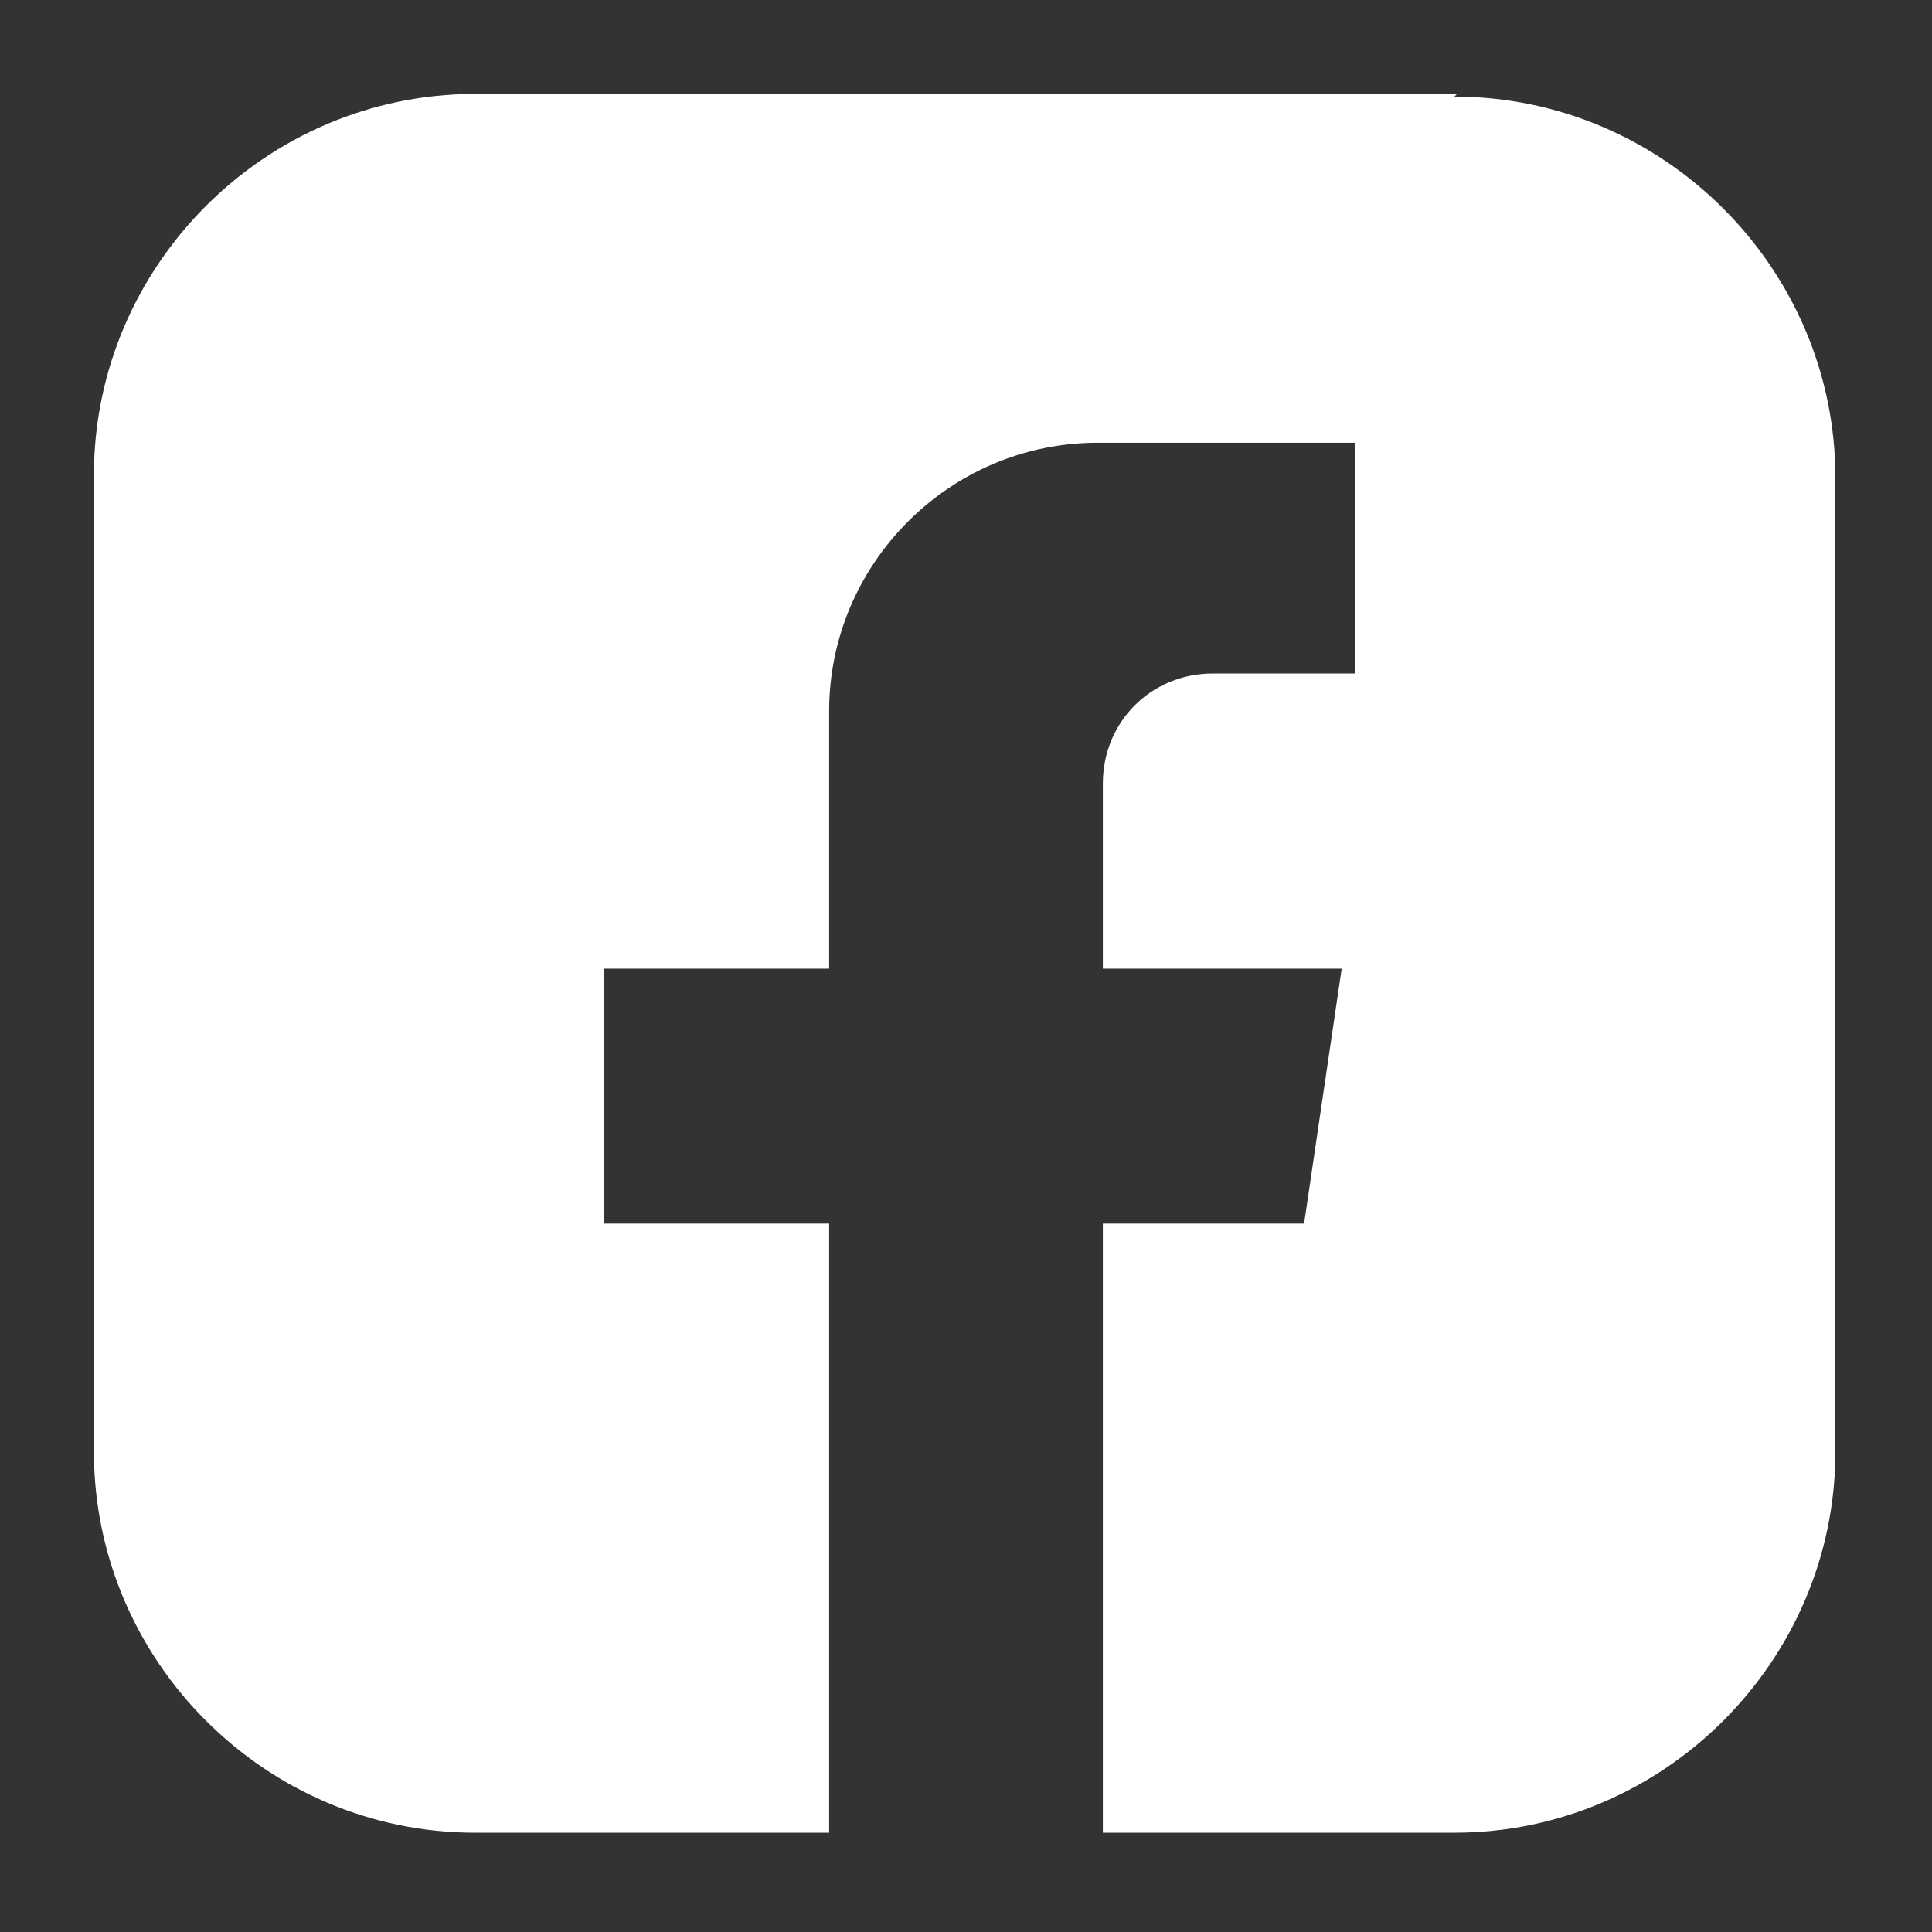
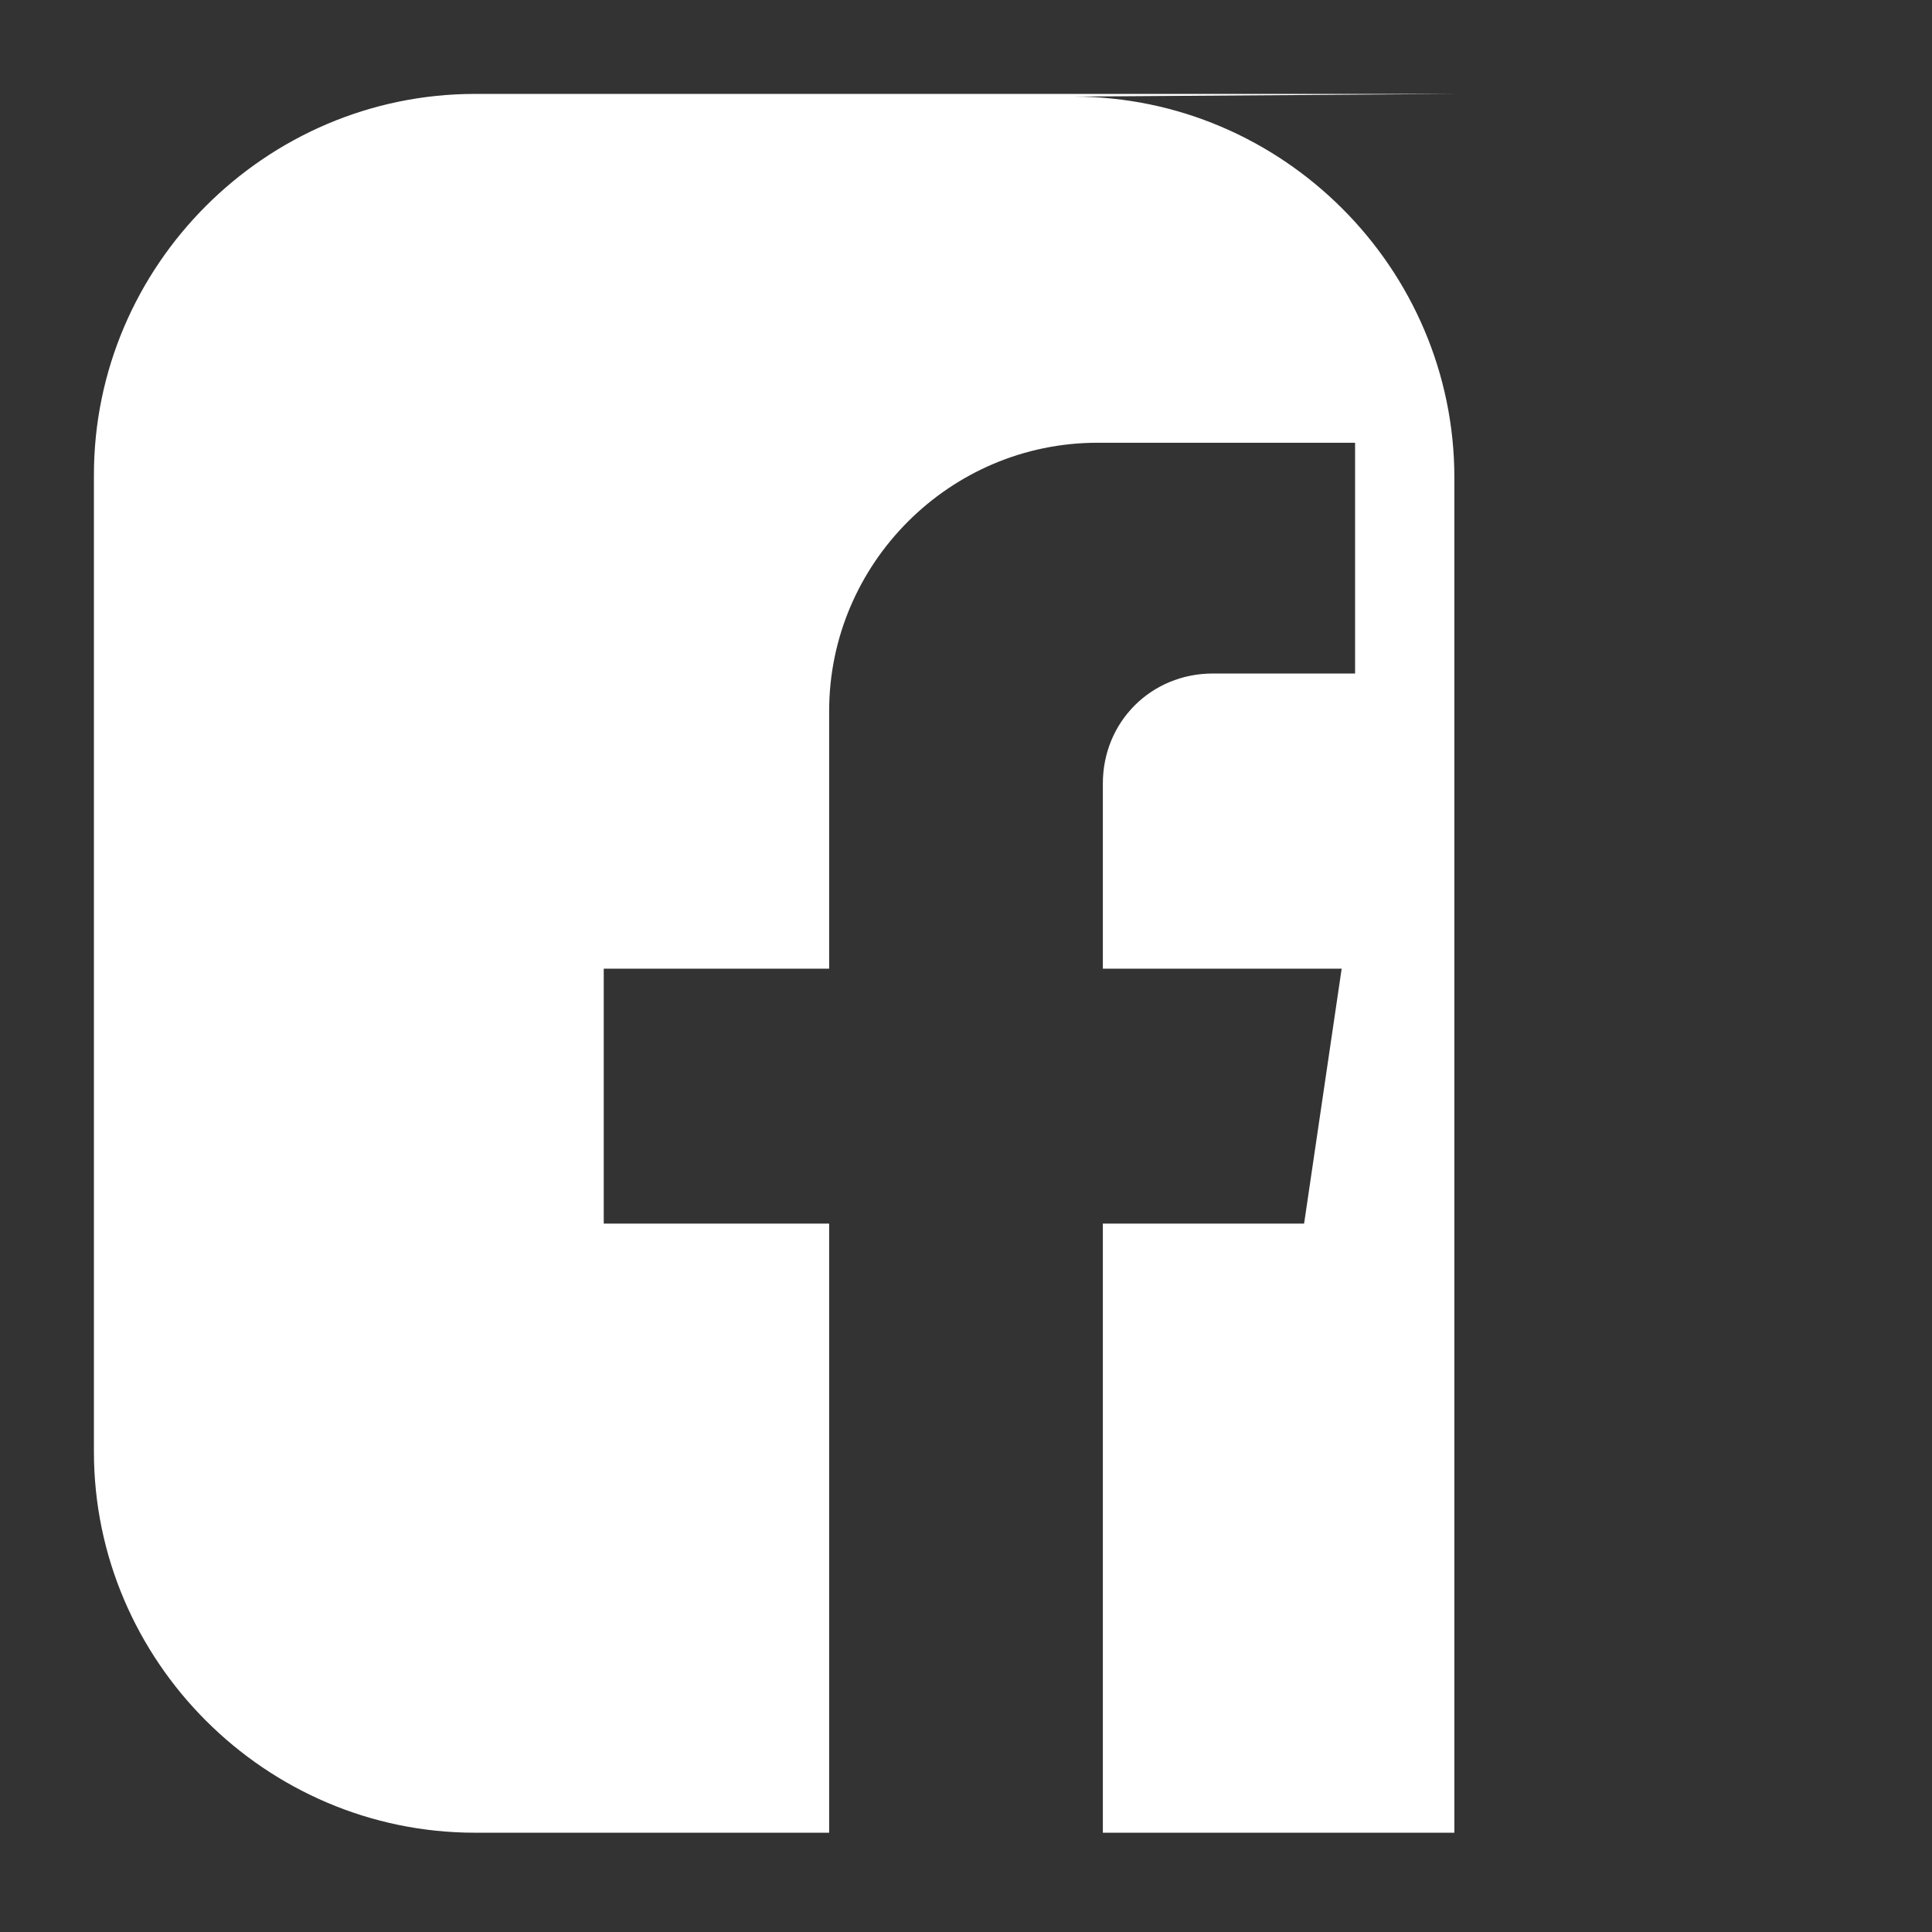
<svg xmlns="http://www.w3.org/2000/svg" id="Layer_1" data-name="Layer 1" version="1.1" viewBox="0 0 72 72">
  <rect x="0" y="0" width="72" height="72" fill="#333333" stroke="none" />
  <defs>
    <style>
      .cls-1 {
        fill: #fff;
        stroke-width: 0px;
      }
    </style>
  </defs>
-   <path class="cls-1" d="M54.3,3.5H17.7c-7.8,0-14.2,6.4-14.2,14.2v36.4c0,7.8,6.4,14.2,14.2,14.2h13.2v-22.7h-8.4v-9.5h8.4v-9.6c0-5.5,4.5-10,10-10h9.6v8.6h-5.3c-2.3,0-4.1,1.8-4.1,4.1v6.9h8.9l-1.4,9.5h-7.5v22.7h13.1c7.8,0,14.2-6.4,14.2-14.2V17.8c0-7.8-6.4-14.2-14.2-14.2Z" />
+   <path class="cls-1" d="M54.3,3.5H17.7c-7.8,0-14.2,6.4-14.2,14.2v36.4c0,7.8,6.4,14.2,14.2,14.2h13.2v-22.7h-8.4v-9.5h8.4v-9.6c0-5.5,4.5-10,10-10h9.6v8.6h-5.3c-2.3,0-4.1,1.8-4.1,4.1v6.9h8.9l-1.4,9.5h-7.5v22.7h13.1V17.8c0-7.8-6.4-14.2-14.2-14.2Z" />
</svg>